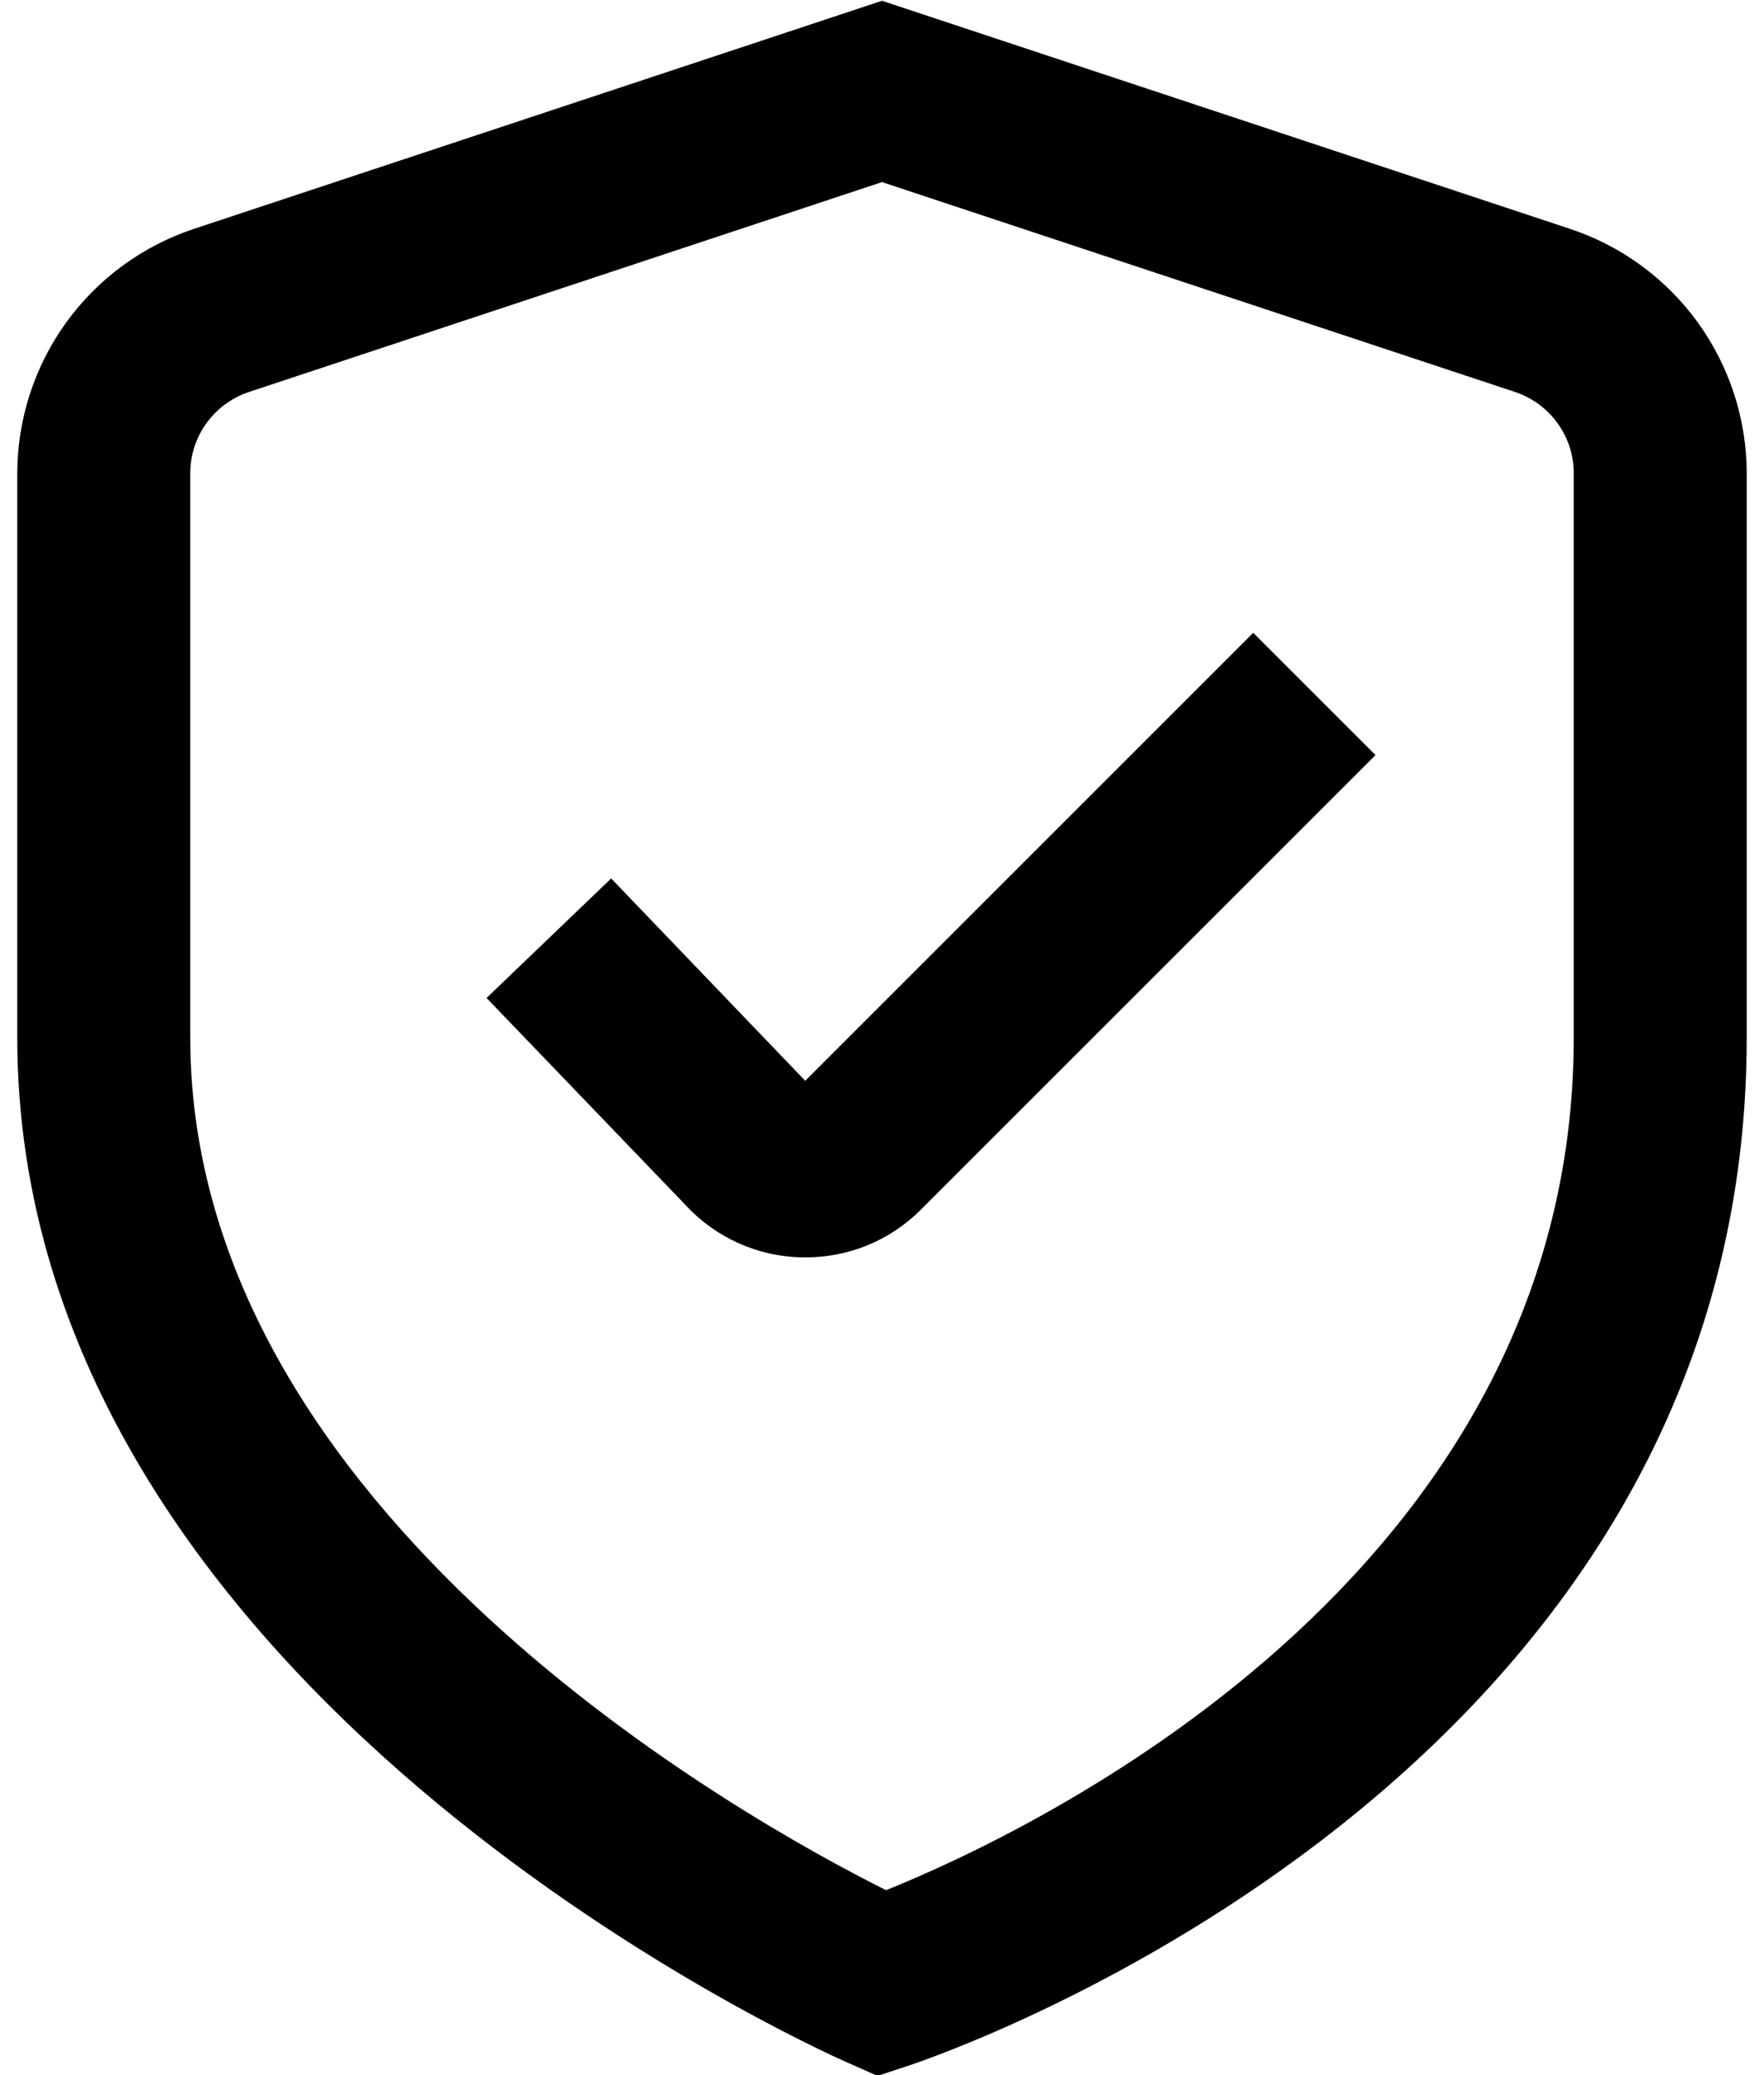
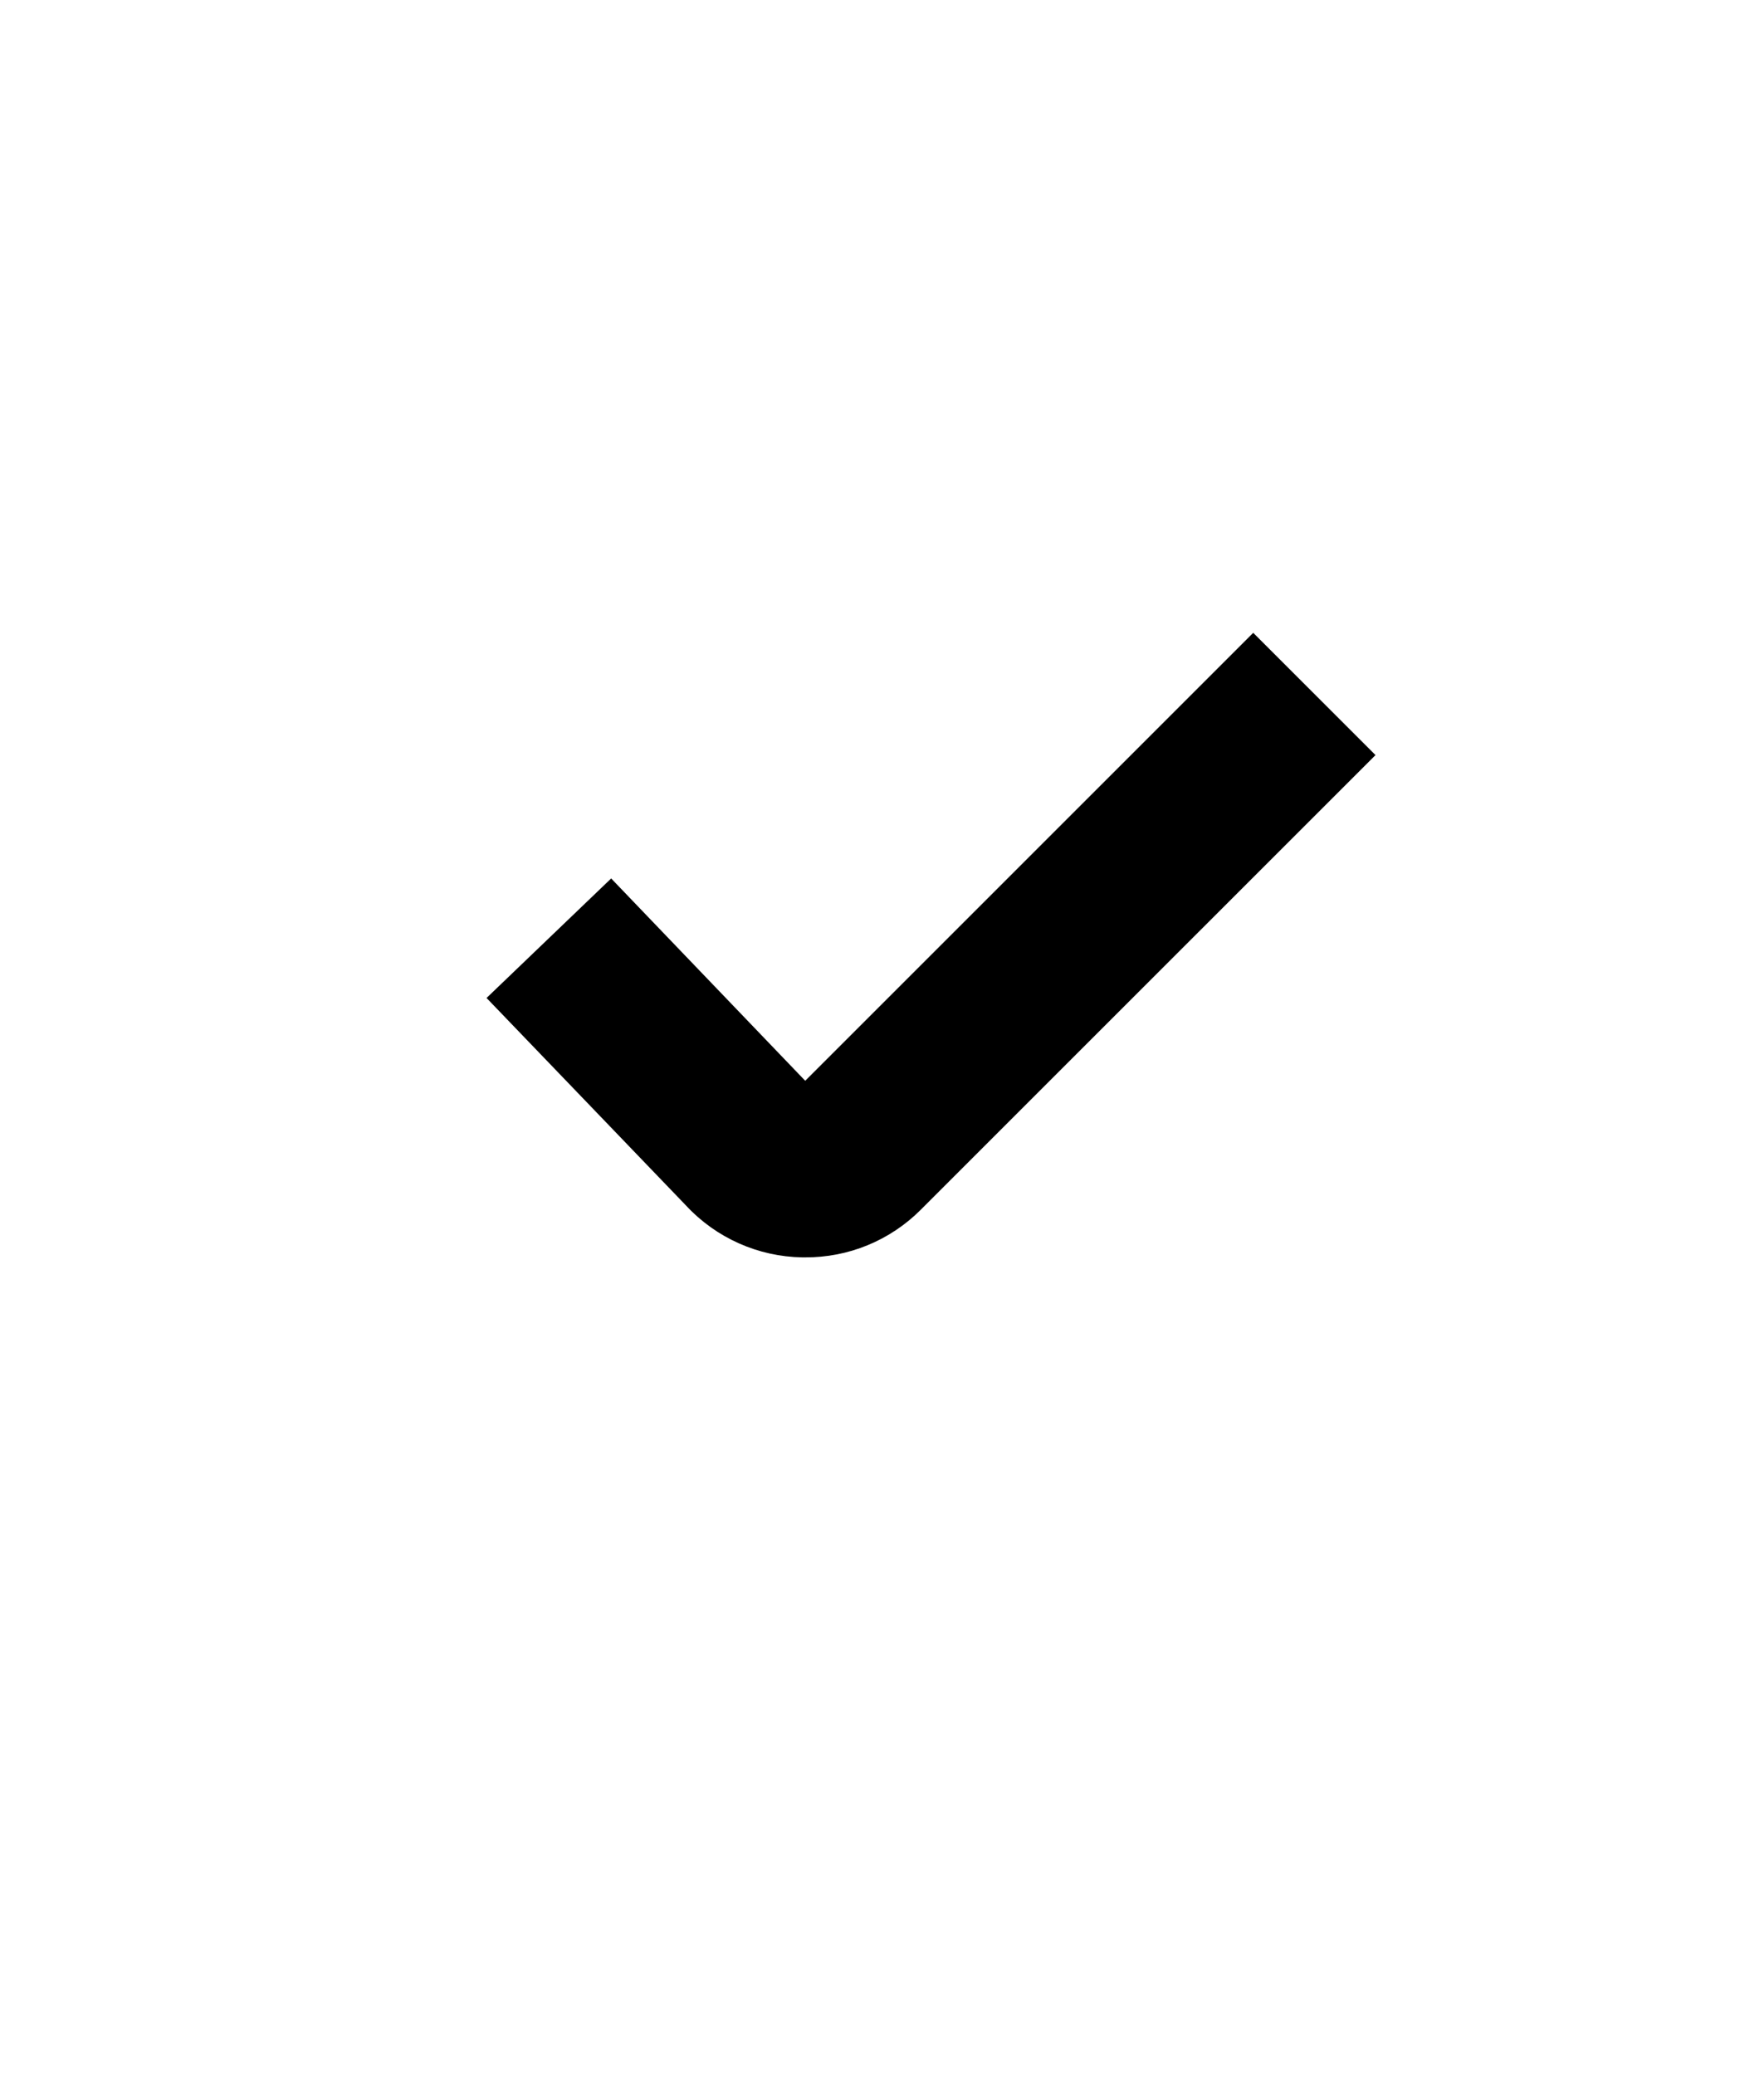
<svg xmlns="http://www.w3.org/2000/svg" width="34" height="40" viewBox="0 0 34 40" fill="none">
-   <path d="M16.913 40.015L16.323 39.753C15.667 39.465 0.333 32.54 0.333 20V9.127C0.334 8.08 0.665 7.061 1.278 6.213C1.892 5.366 2.758 4.733 3.752 4.407L17 0.015L30.248 4.407C31.242 4.733 32.108 5.366 32.722 6.213C33.335 7.061 33.666 8.08 33.667 9.127V20C33.667 34.295 18.187 39.592 17.527 39.812L16.913 40.015ZM17 3.51L4.807 7.553C4.475 7.662 4.186 7.872 3.981 8.155C3.776 8.437 3.666 8.778 3.667 9.127V20C3.667 29.157 14.4 35.097 17.078 36.435C19.752 35.36 30.333 30.438 30.333 20V9.127C30.334 8.778 30.224 8.437 30.019 8.155C29.814 7.872 29.525 7.662 29.193 7.553L17 3.51Z" fill="black" />
  <path d="M15.518 24.237H15.463C15.041 24.23 14.625 24.138 14.24 23.966C13.855 23.794 13.508 23.546 13.222 23.237L9.378 19.237L11.78 16.933L15.52 20.833L24.155 12.198L26.512 14.555L17.743 23.323C17.451 23.615 17.104 23.846 16.722 24.003C16.34 24.16 15.931 24.239 15.518 24.237Z" fill="black" />
</svg>